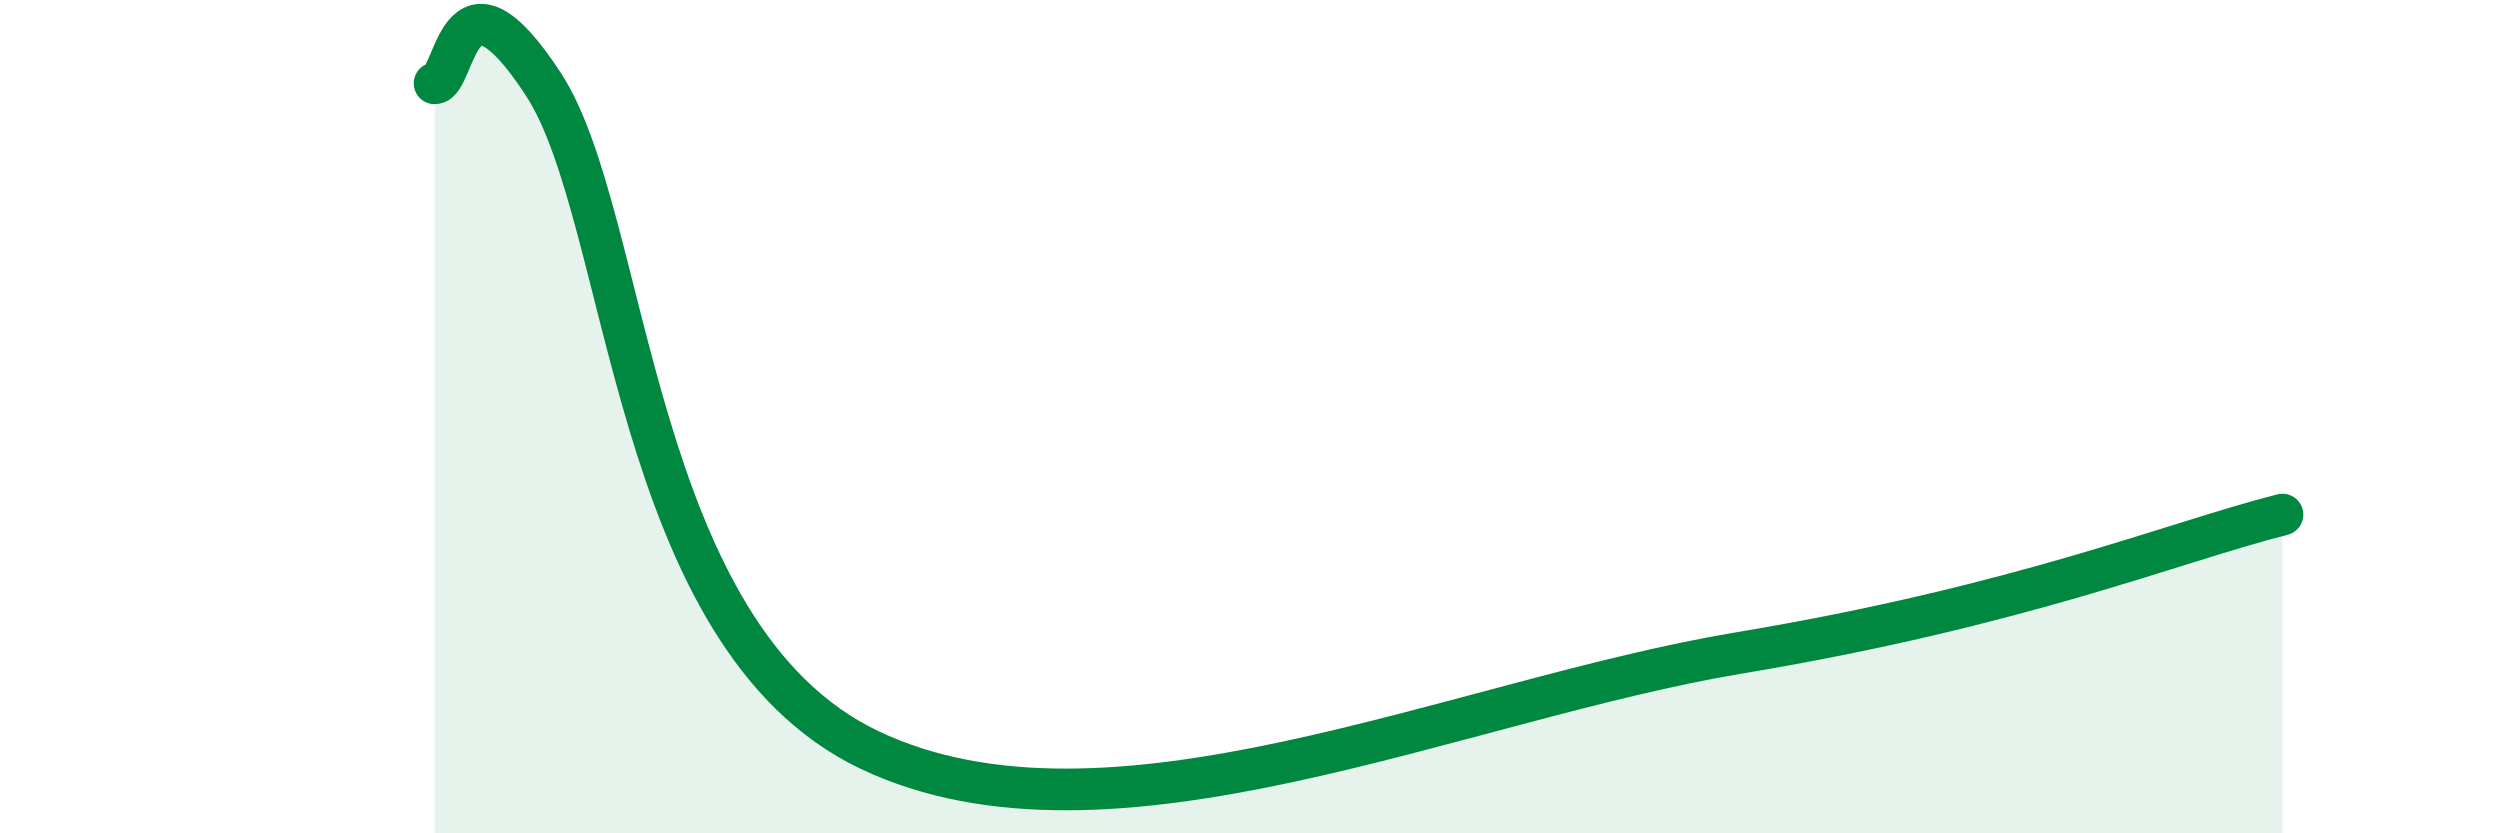
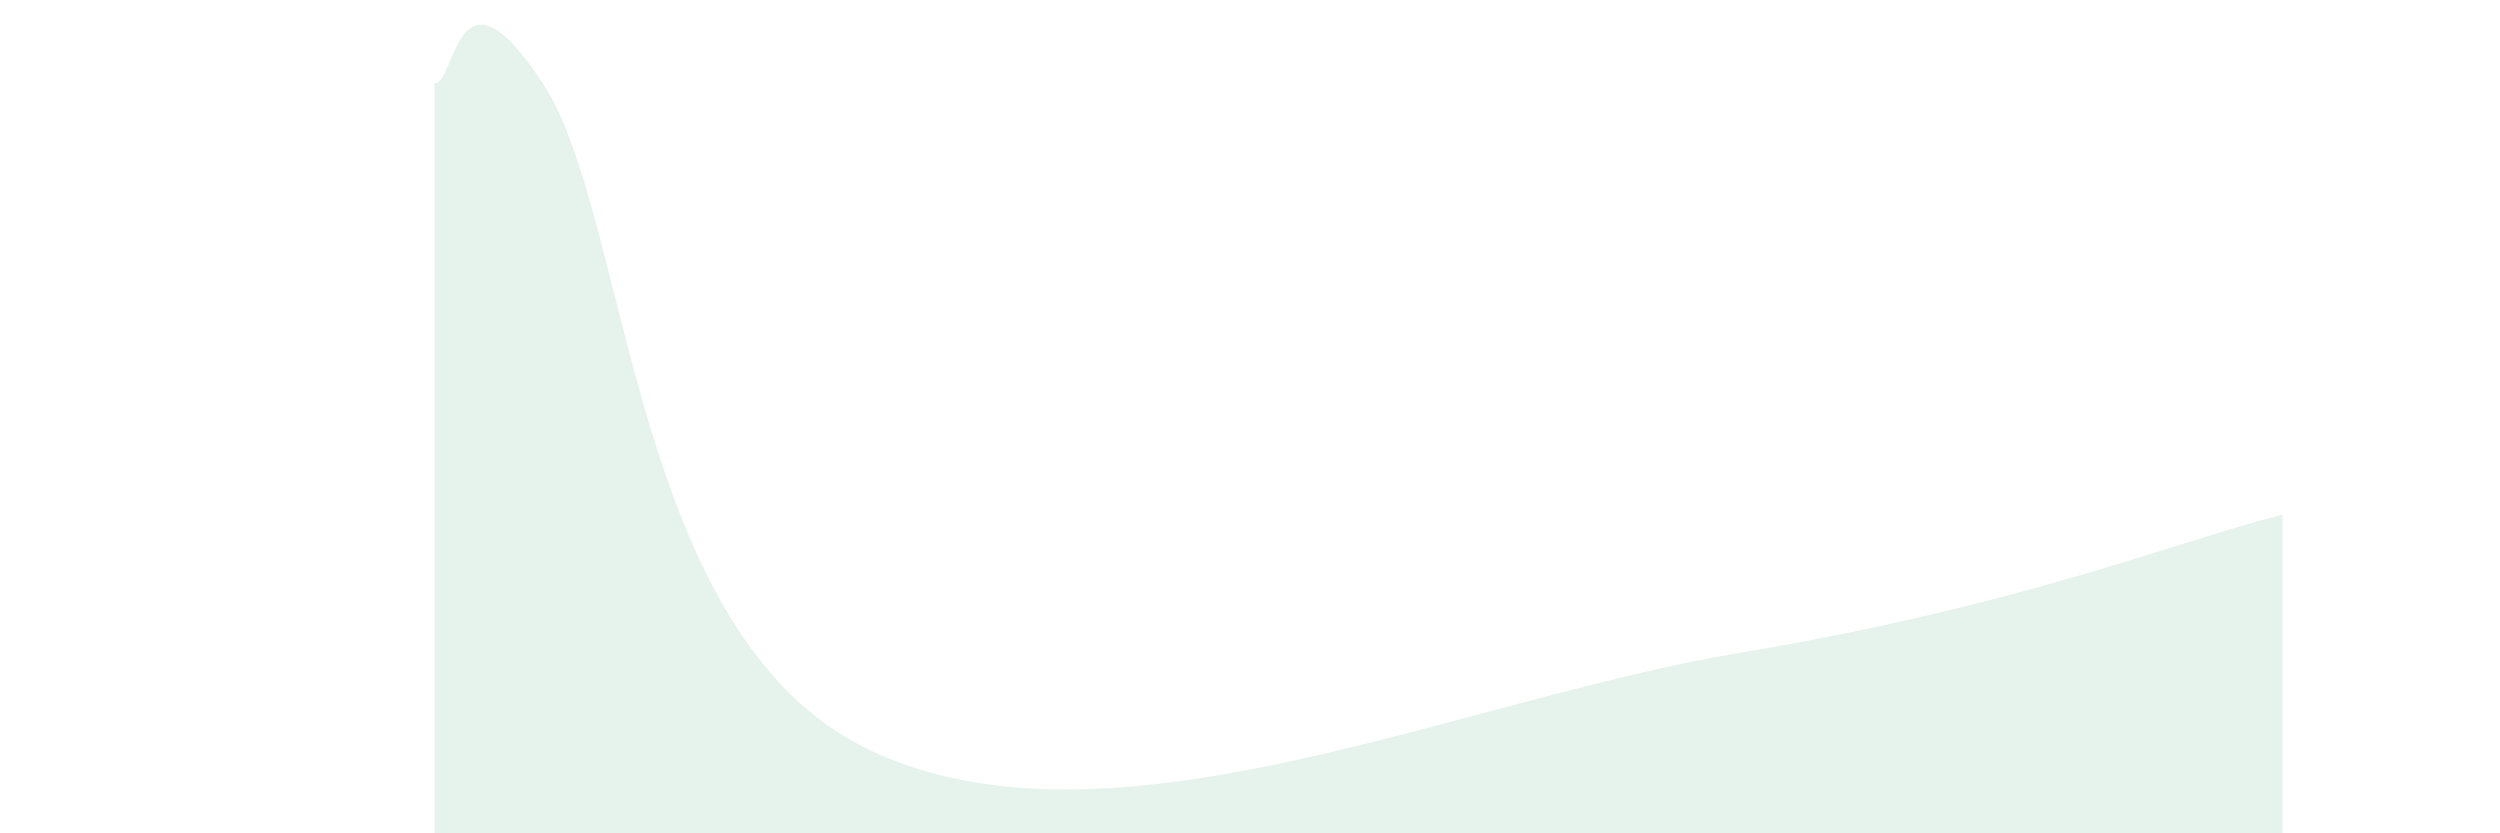
<svg xmlns="http://www.w3.org/2000/svg" width="60" height="20" viewBox="0 0 60 20">
  <path d="M 10.43,2 C 10.95,2 10.95,-1.18 13.04,2.02 C 15.13,5.22 15.13,15.27 20.87,18 C 26.61,20.73 34.96,16.8 41.74,15.67 C 48.52,14.54 52.17,13.01 54.78,12.35L54.78 20L10.43 20Z" fill="#008740" opacity="0.1" stroke-linecap="round" stroke-linejoin="round" />
-   <path d="M 10.43,2 C 10.95,2 10.95,-1.18 13.04,2.02 C 15.13,5.22 15.13,15.27 20.87,18 C 26.61,20.73 34.96,16.8 41.74,15.67 C 48.52,14.54 52.17,13.01 54.78,12.35" stroke="#008740" stroke-width="1" fill="none" stroke-linecap="round" stroke-linejoin="round" />
</svg>